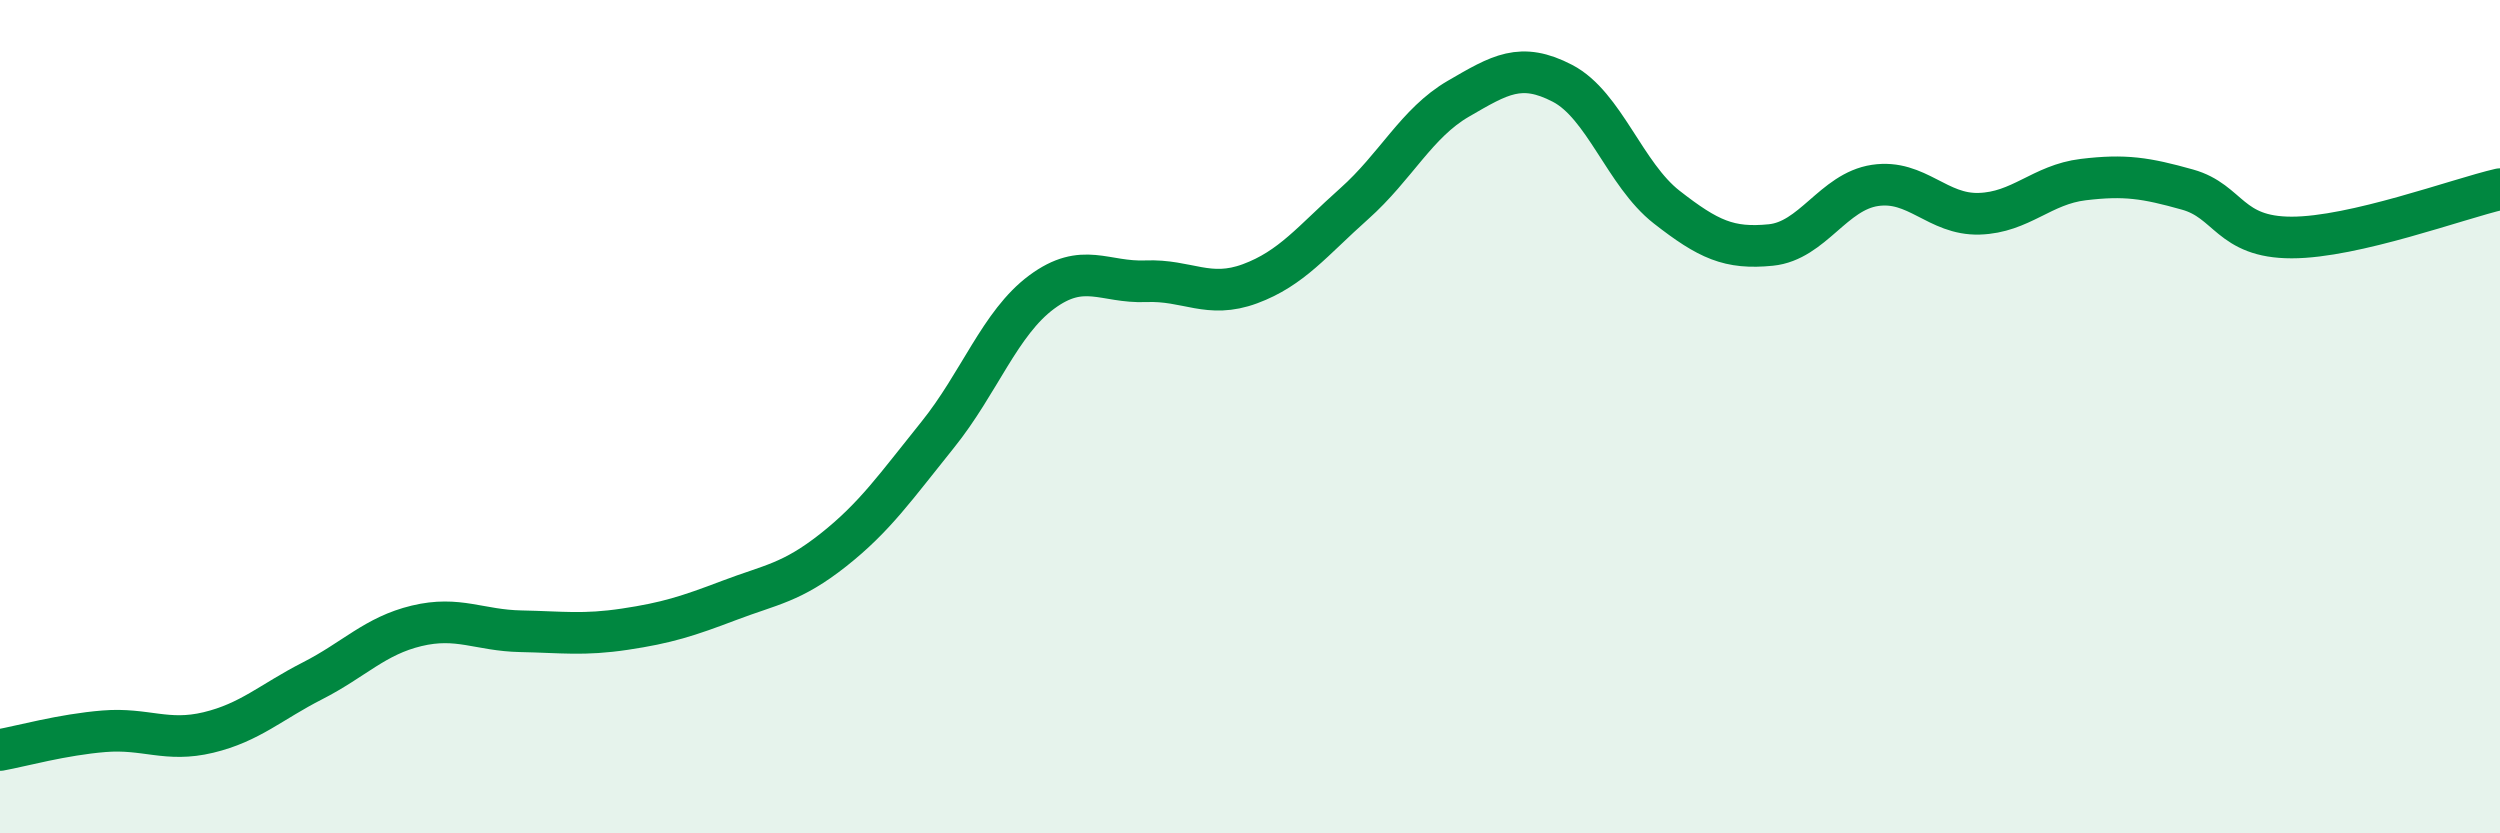
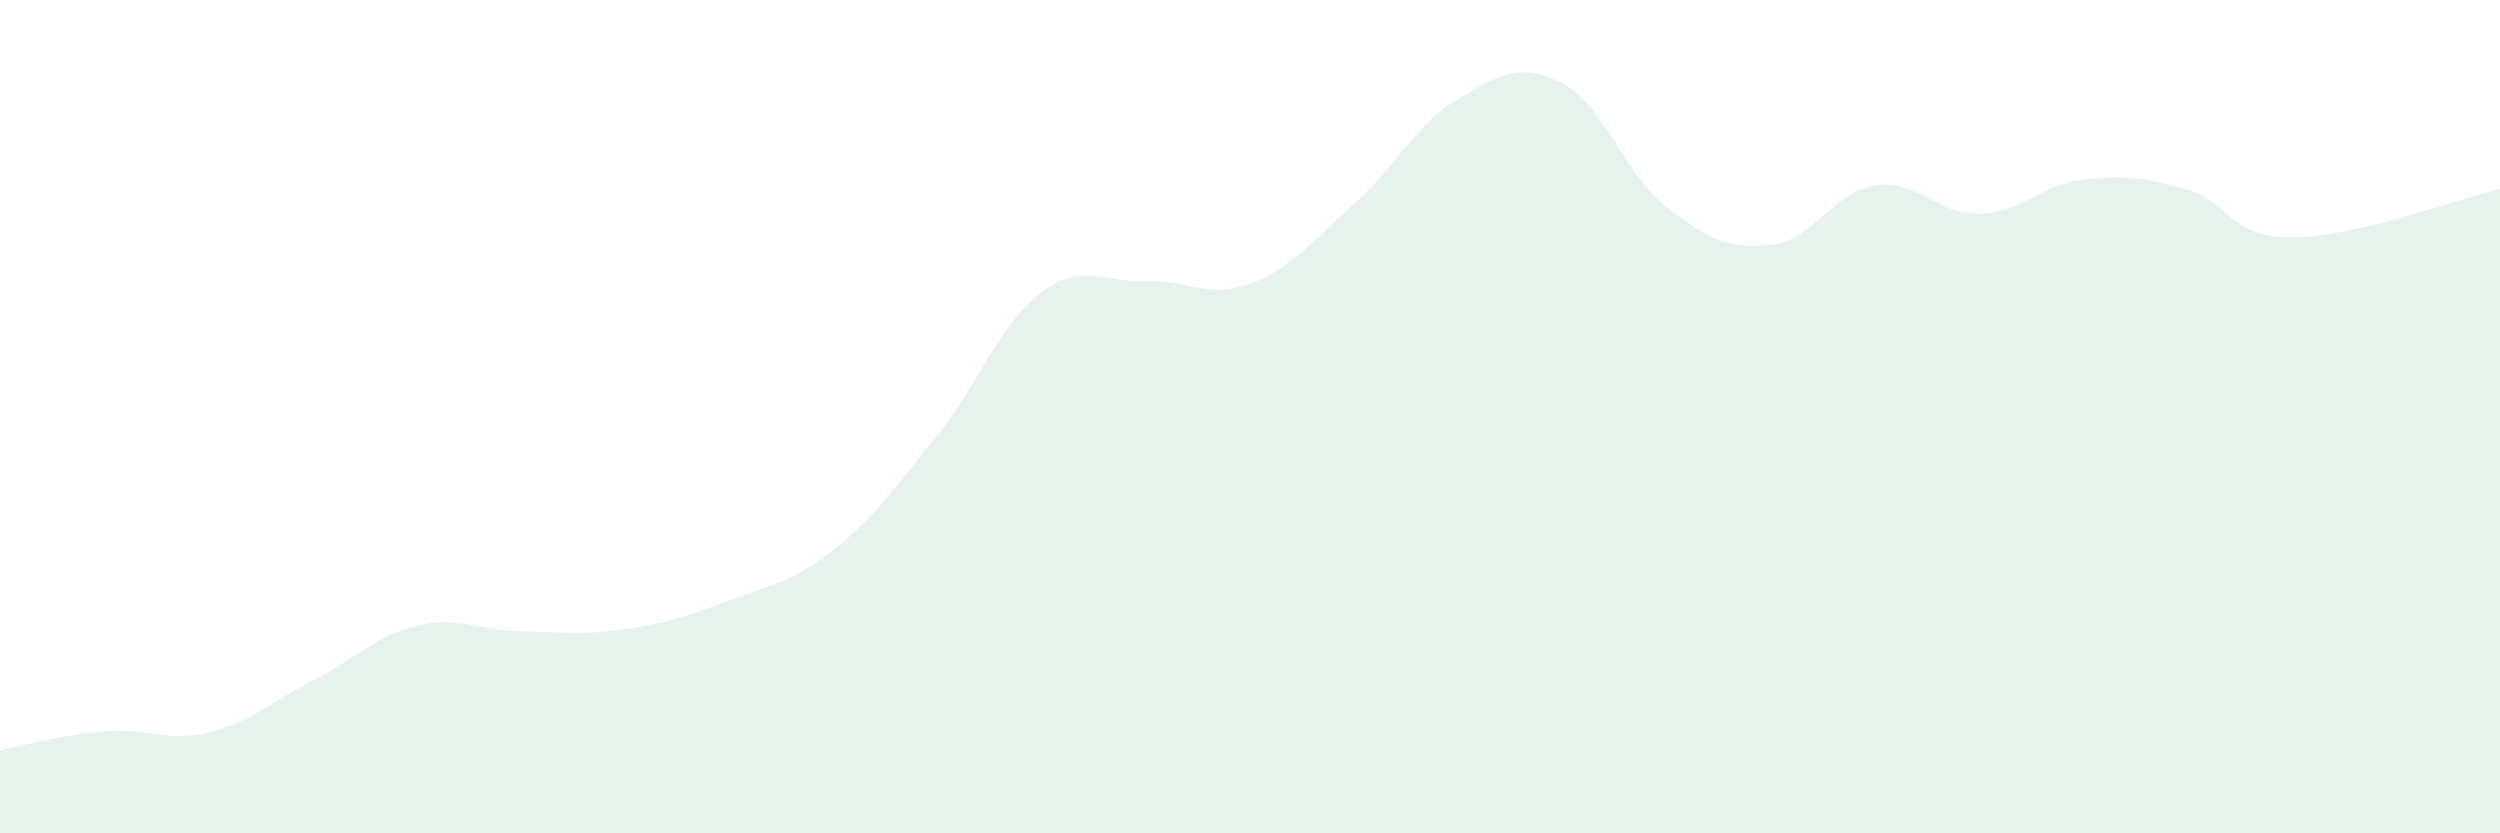
<svg xmlns="http://www.w3.org/2000/svg" width="60" height="20" viewBox="0 0 60 20">
  <path d="M 0,18 C 0.5,17.91 1.5,17.63 2.5,17.55 C 3.5,17.47 4,17.82 5,17.58 C 6,17.34 6.5,16.85 7.5,16.34 C 8.5,15.83 9,15.26 10,15.02 C 11,14.78 11.5,15.13 12.5,15.15 C 13.5,15.17 14,15.25 15,15.1 C 16,14.95 16.5,14.79 17.5,14.41 C 18.5,14.03 19,13.99 20,13.2 C 21,12.41 21.5,11.68 22.5,10.44 C 23.5,9.2 24,7.75 25,7.01 C 26,6.27 26.5,6.79 27.5,6.75 C 28.5,6.71 29,7.18 30,6.81 C 31,6.44 31.5,5.78 32.5,4.89 C 33.5,4 34,2.95 35,2.37 C 36,1.79 36.5,1.48 37.5,2 C 38.5,2.52 39,4.19 40,4.97 C 41,5.75 41.5,5.98 42.5,5.88 C 43.5,5.78 44,4.6 45,4.45 C 46,4.3 46.5,5.16 47.5,5.13 C 48.5,5.1 49,4.43 50,4.31 C 51,4.19 51.5,4.27 52.5,4.55 C 53.5,4.83 53.5,5.7 55,5.7 C 56.5,5.7 59,4.77 60,4.54L60 20L0 20Z" fill="#008740" opacity="0.1" stroke-linecap="round" stroke-linejoin="round" />
-   <path d="M 0,18 C 0.5,17.91 1.5,17.63 2.5,17.55 C 3.5,17.47 4,17.82 5,17.58 C 6,17.34 6.5,16.85 7.5,16.34 C 8.5,15.83 9,15.26 10,15.02 C 11,14.78 11.5,15.13 12.5,15.15 C 13.5,15.17 14,15.25 15,15.1 C 16,14.95 16.5,14.79 17.5,14.41 C 18.5,14.03 19,13.99 20,13.2 C 21,12.41 21.5,11.68 22.5,10.44 C 23.5,9.2 24,7.75 25,7.01 C 26,6.27 26.5,6.79 27.5,6.75 C 28.5,6.71 29,7.18 30,6.81 C 31,6.44 31.5,5.78 32.5,4.89 C 33.5,4 34,2.95 35,2.37 C 36,1.79 36.5,1.48 37.5,2 C 38.5,2.52 39,4.19 40,4.97 C 41,5.75 41.5,5.98 42.5,5.88 C 43.5,5.78 44,4.6 45,4.45 C 46,4.3 46.5,5.16 47.5,5.13 C 48.5,5.1 49,4.43 50,4.31 C 51,4.19 51.5,4.27 52.5,4.55 C 53.5,4.83 53.5,5.7 55,5.7 C 56.5,5.7 59,4.77 60,4.54" stroke="#008740" stroke-width="1" fill="none" stroke-linecap="round" stroke-linejoin="round" />
</svg>